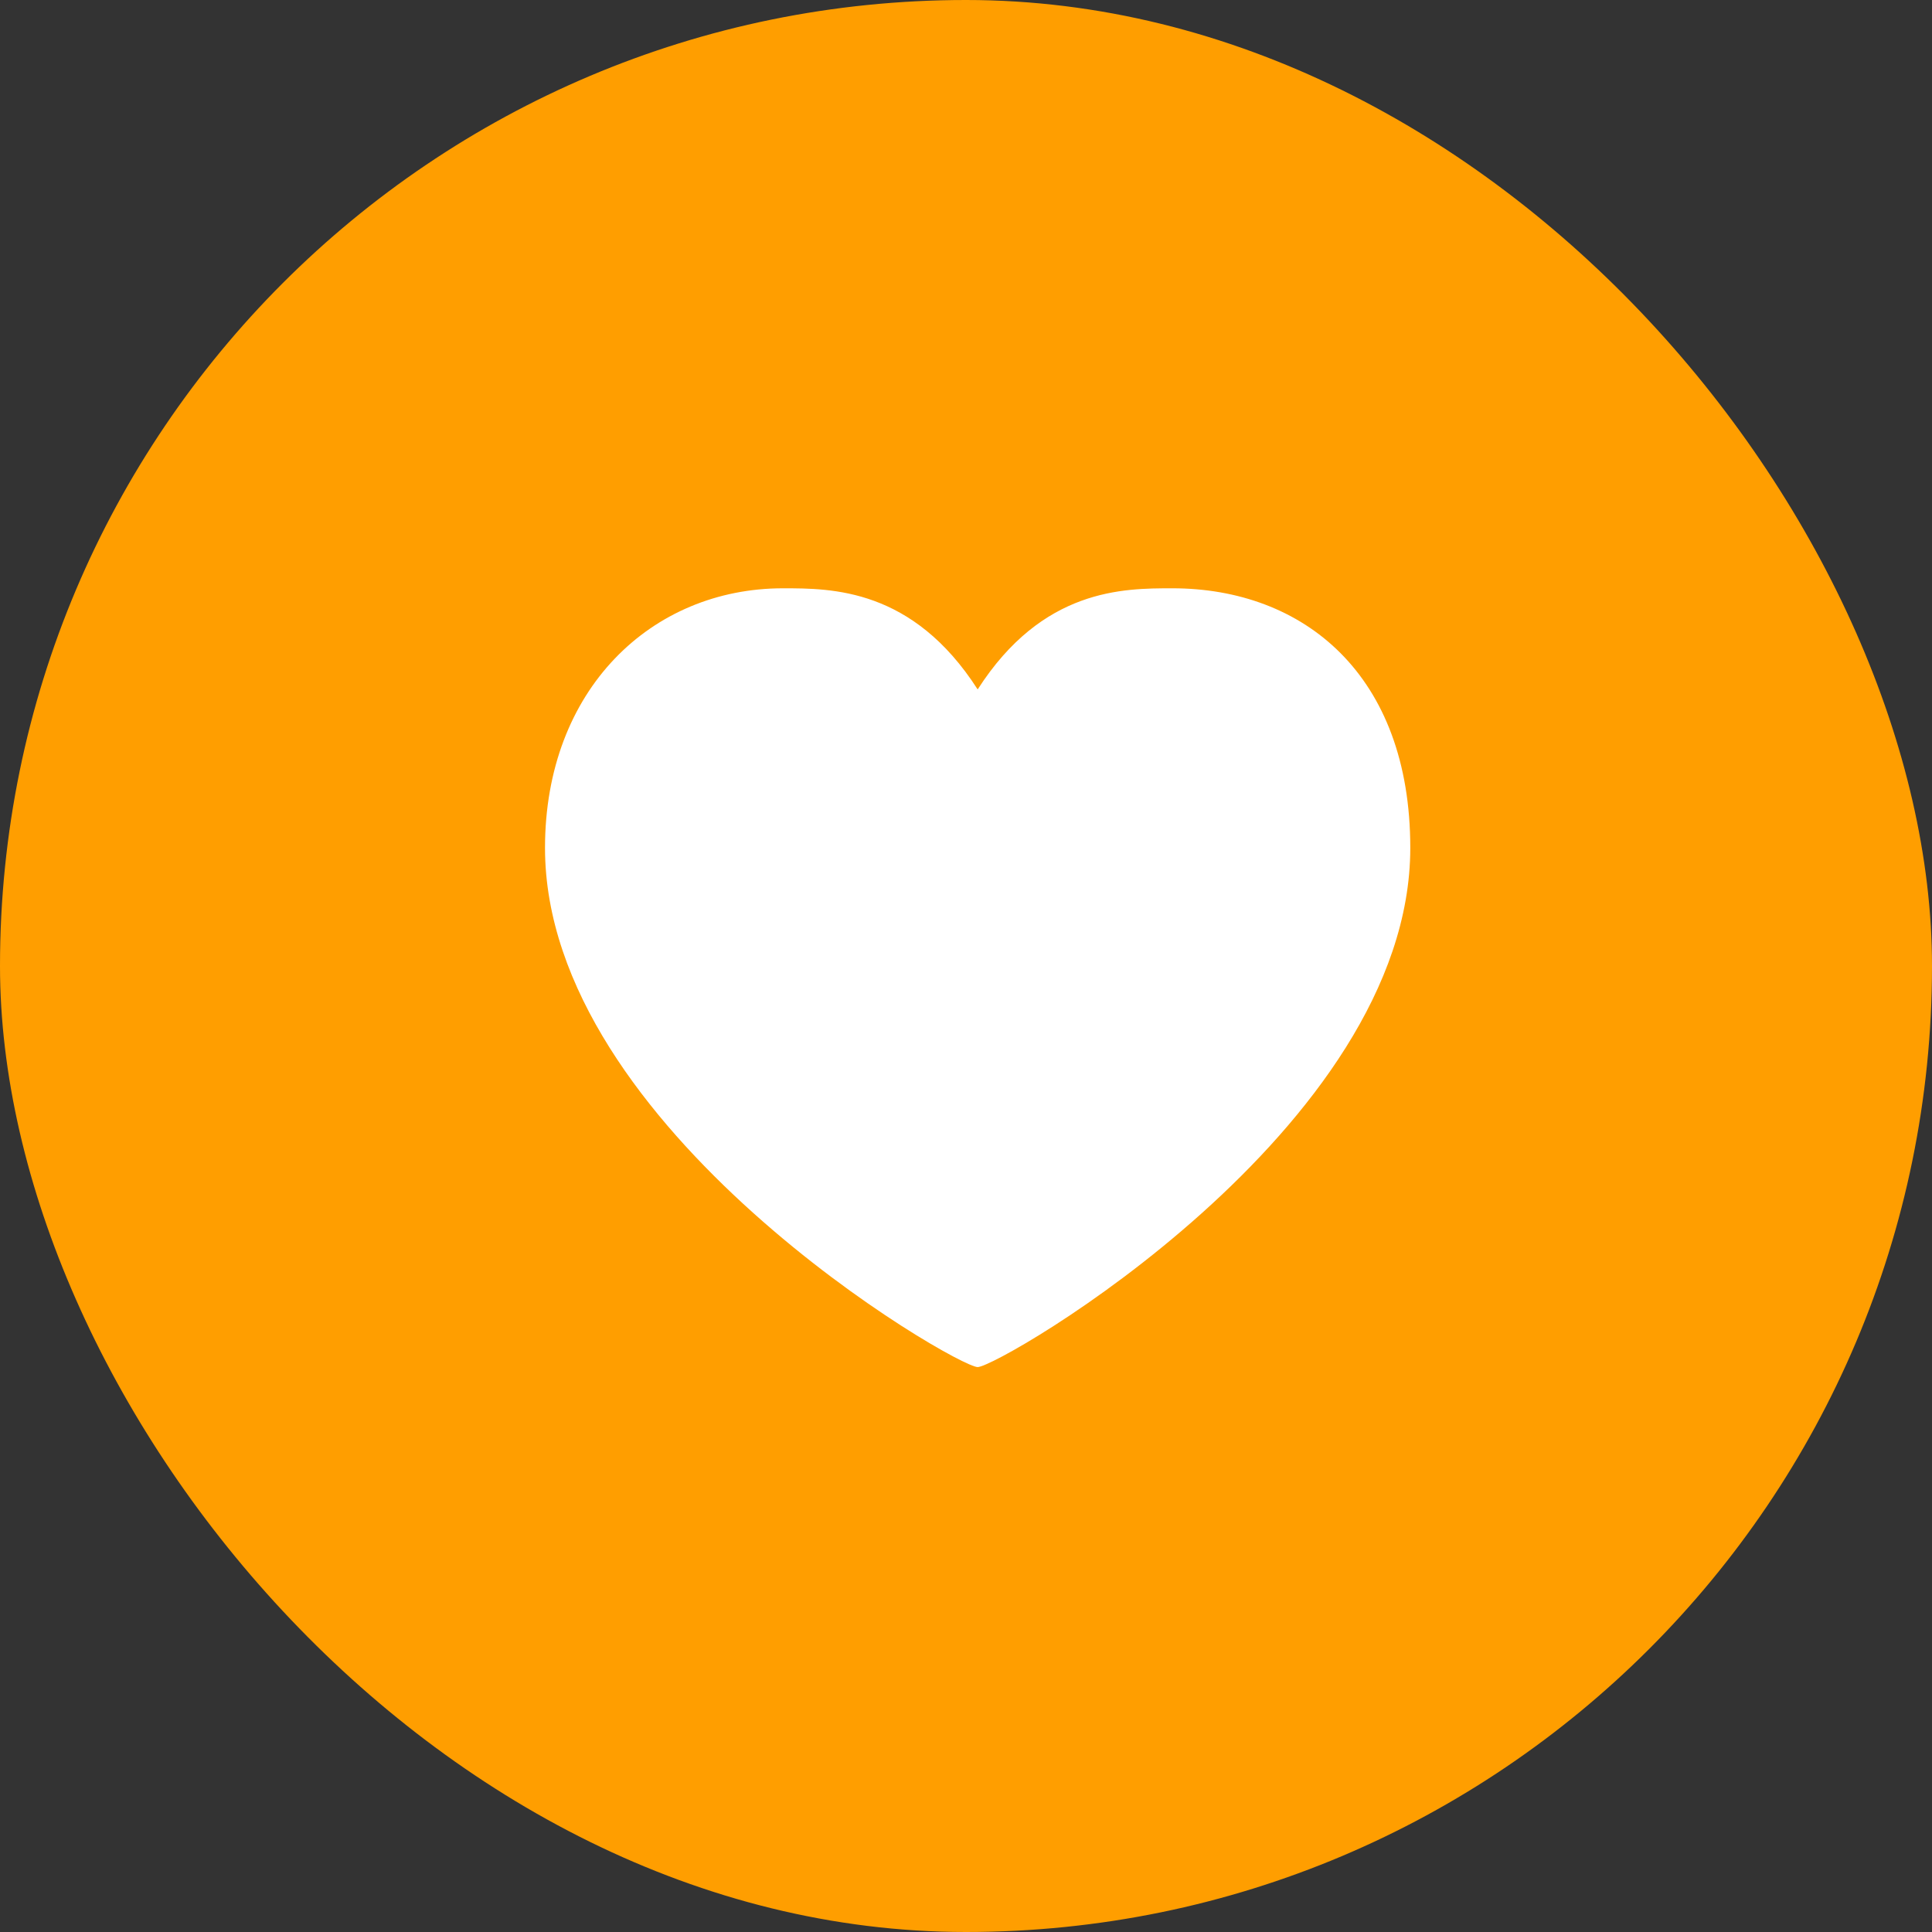
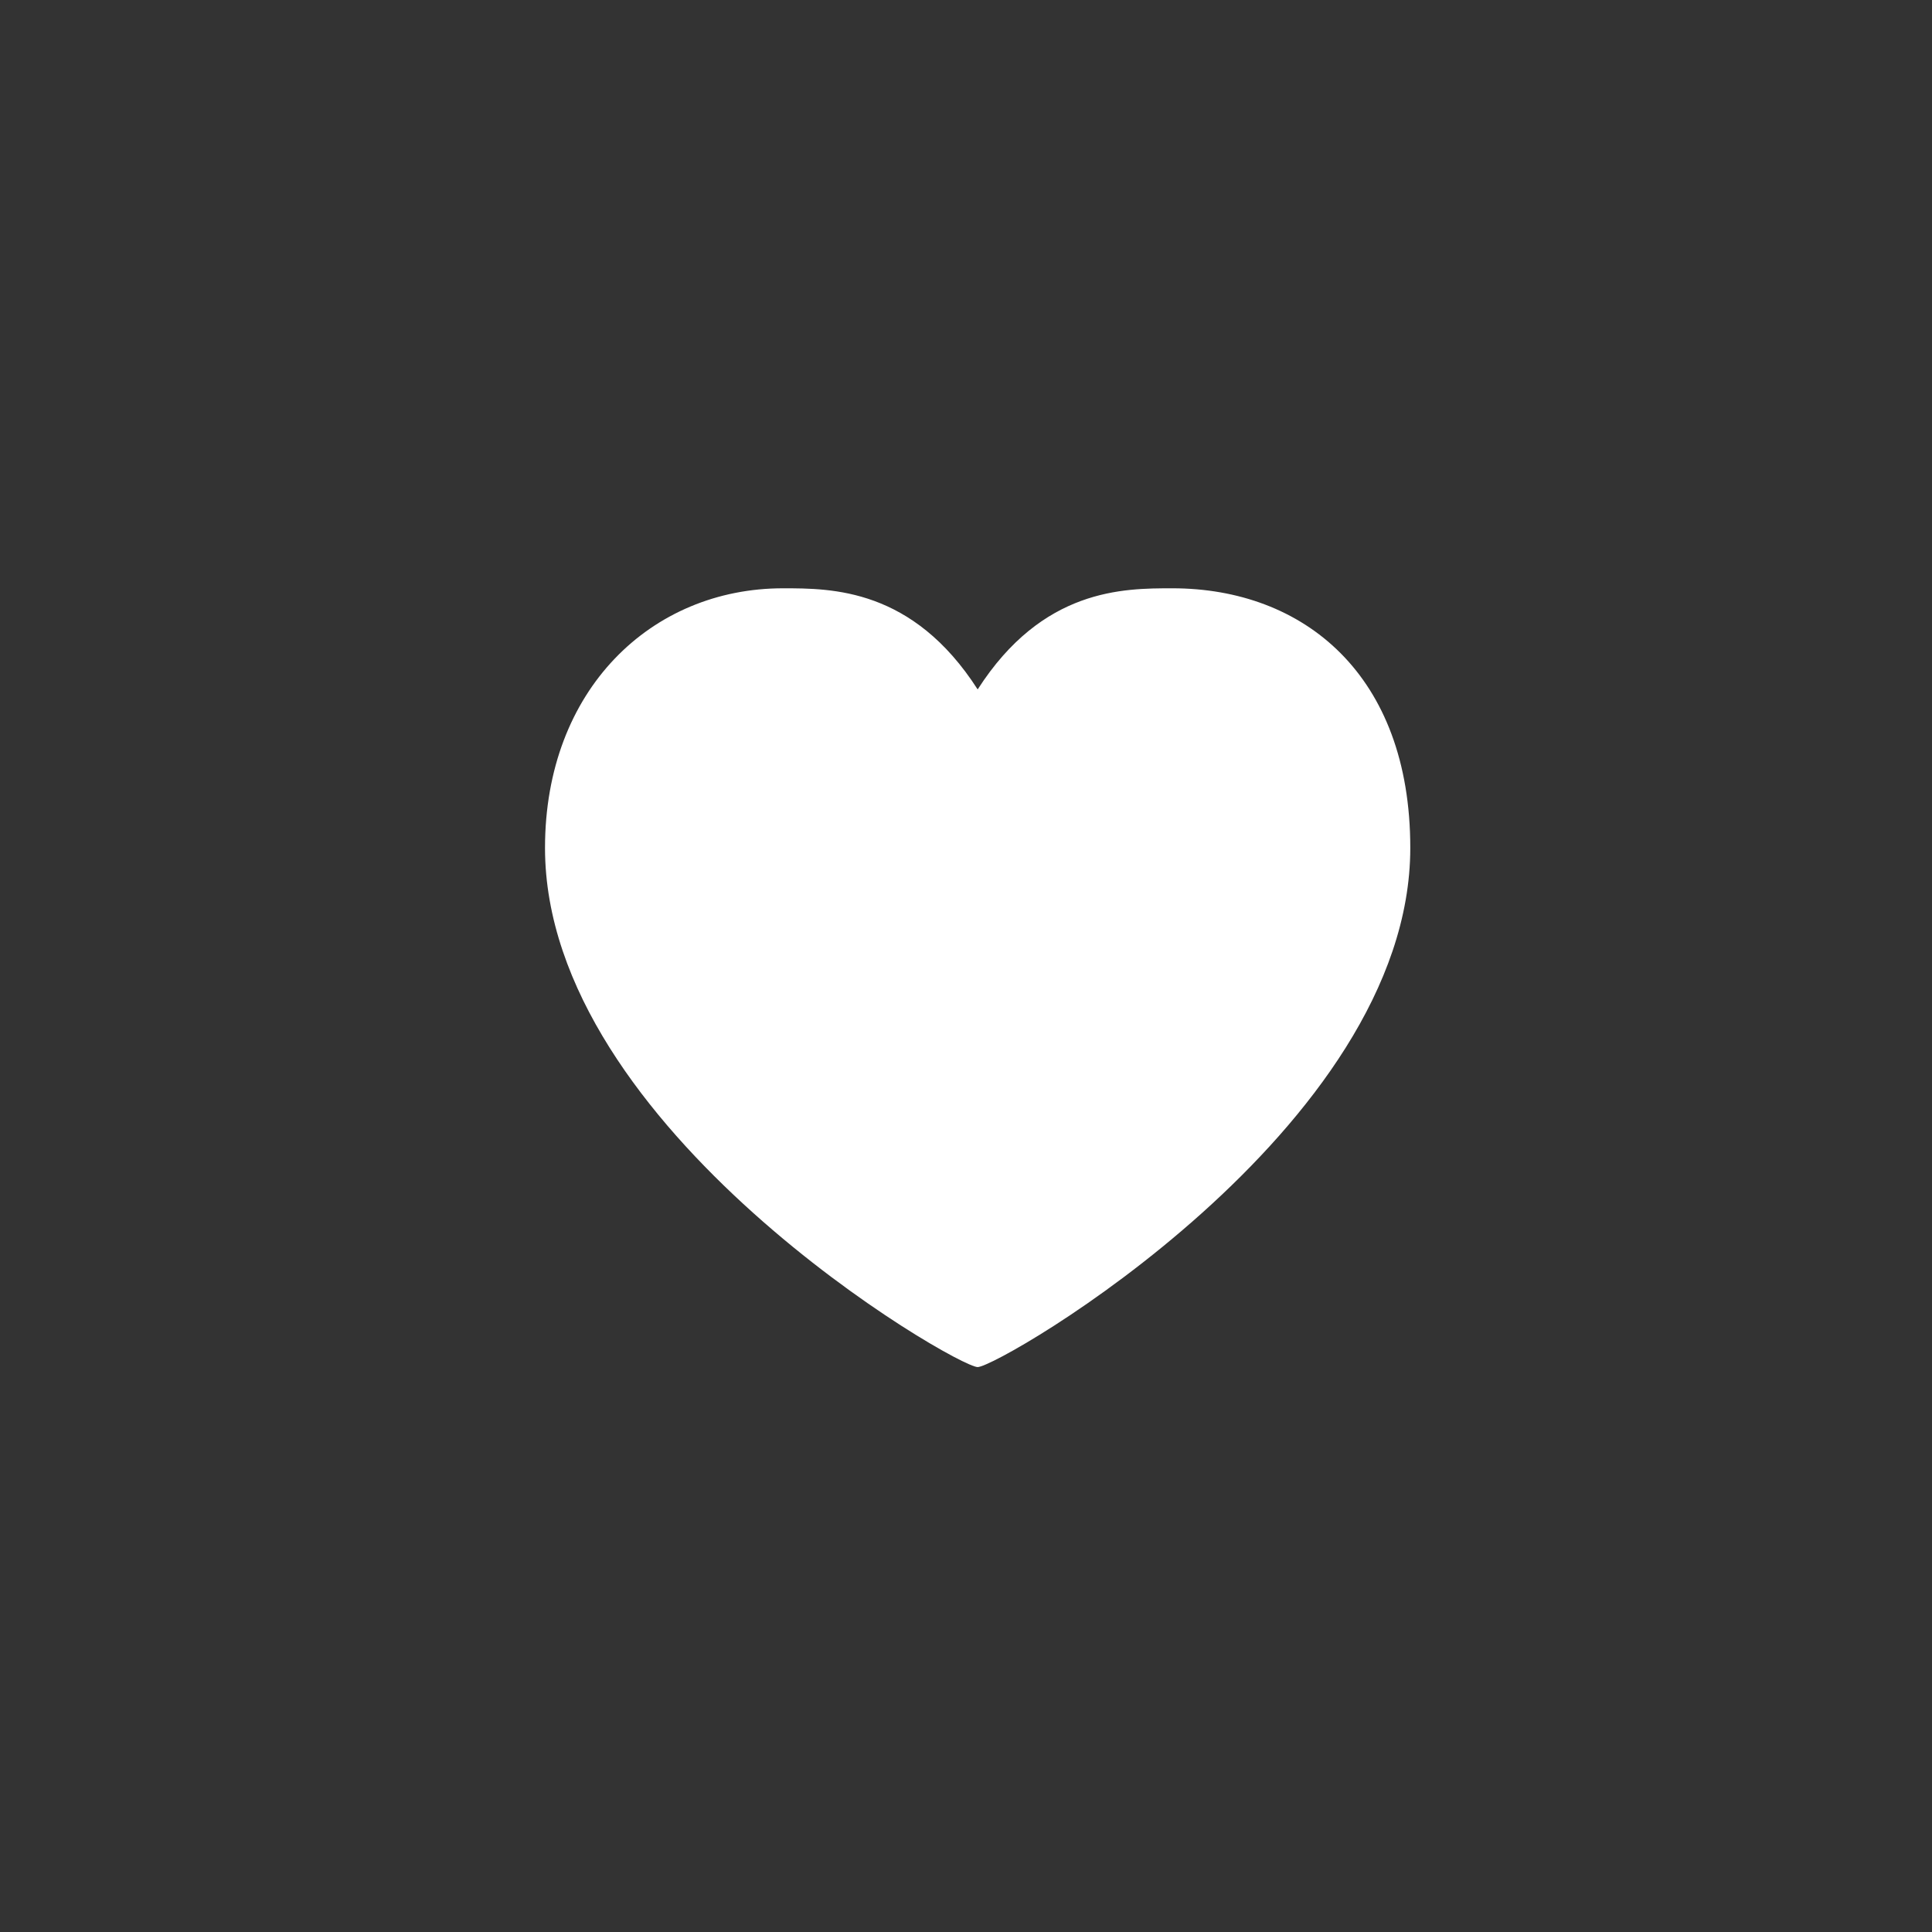
<svg xmlns="http://www.w3.org/2000/svg" width="52" height="52" viewBox="0 0 52 52" fill="none">
  <rect x="0" y="0" width="52" height="52" fill="#333333" stroke="none" />
-   <rect width="52" height="52" rx="26" fill="#FF9E00" />
  <path d="M26.314 18.556C28.06 15.834 30.237 15.834 31.554 15.834C35.091 15.834 37.958 18.163 37.958 22.821C37.958 30.39 26.896 36.795 26.314 36.795C25.732 36.795 14.669 30.39 14.669 22.821C14.669 18.556 17.537 15.834 21.074 15.834C22.39 15.834 24.567 15.834 26.314 18.556Z" fill="white" />
</svg>